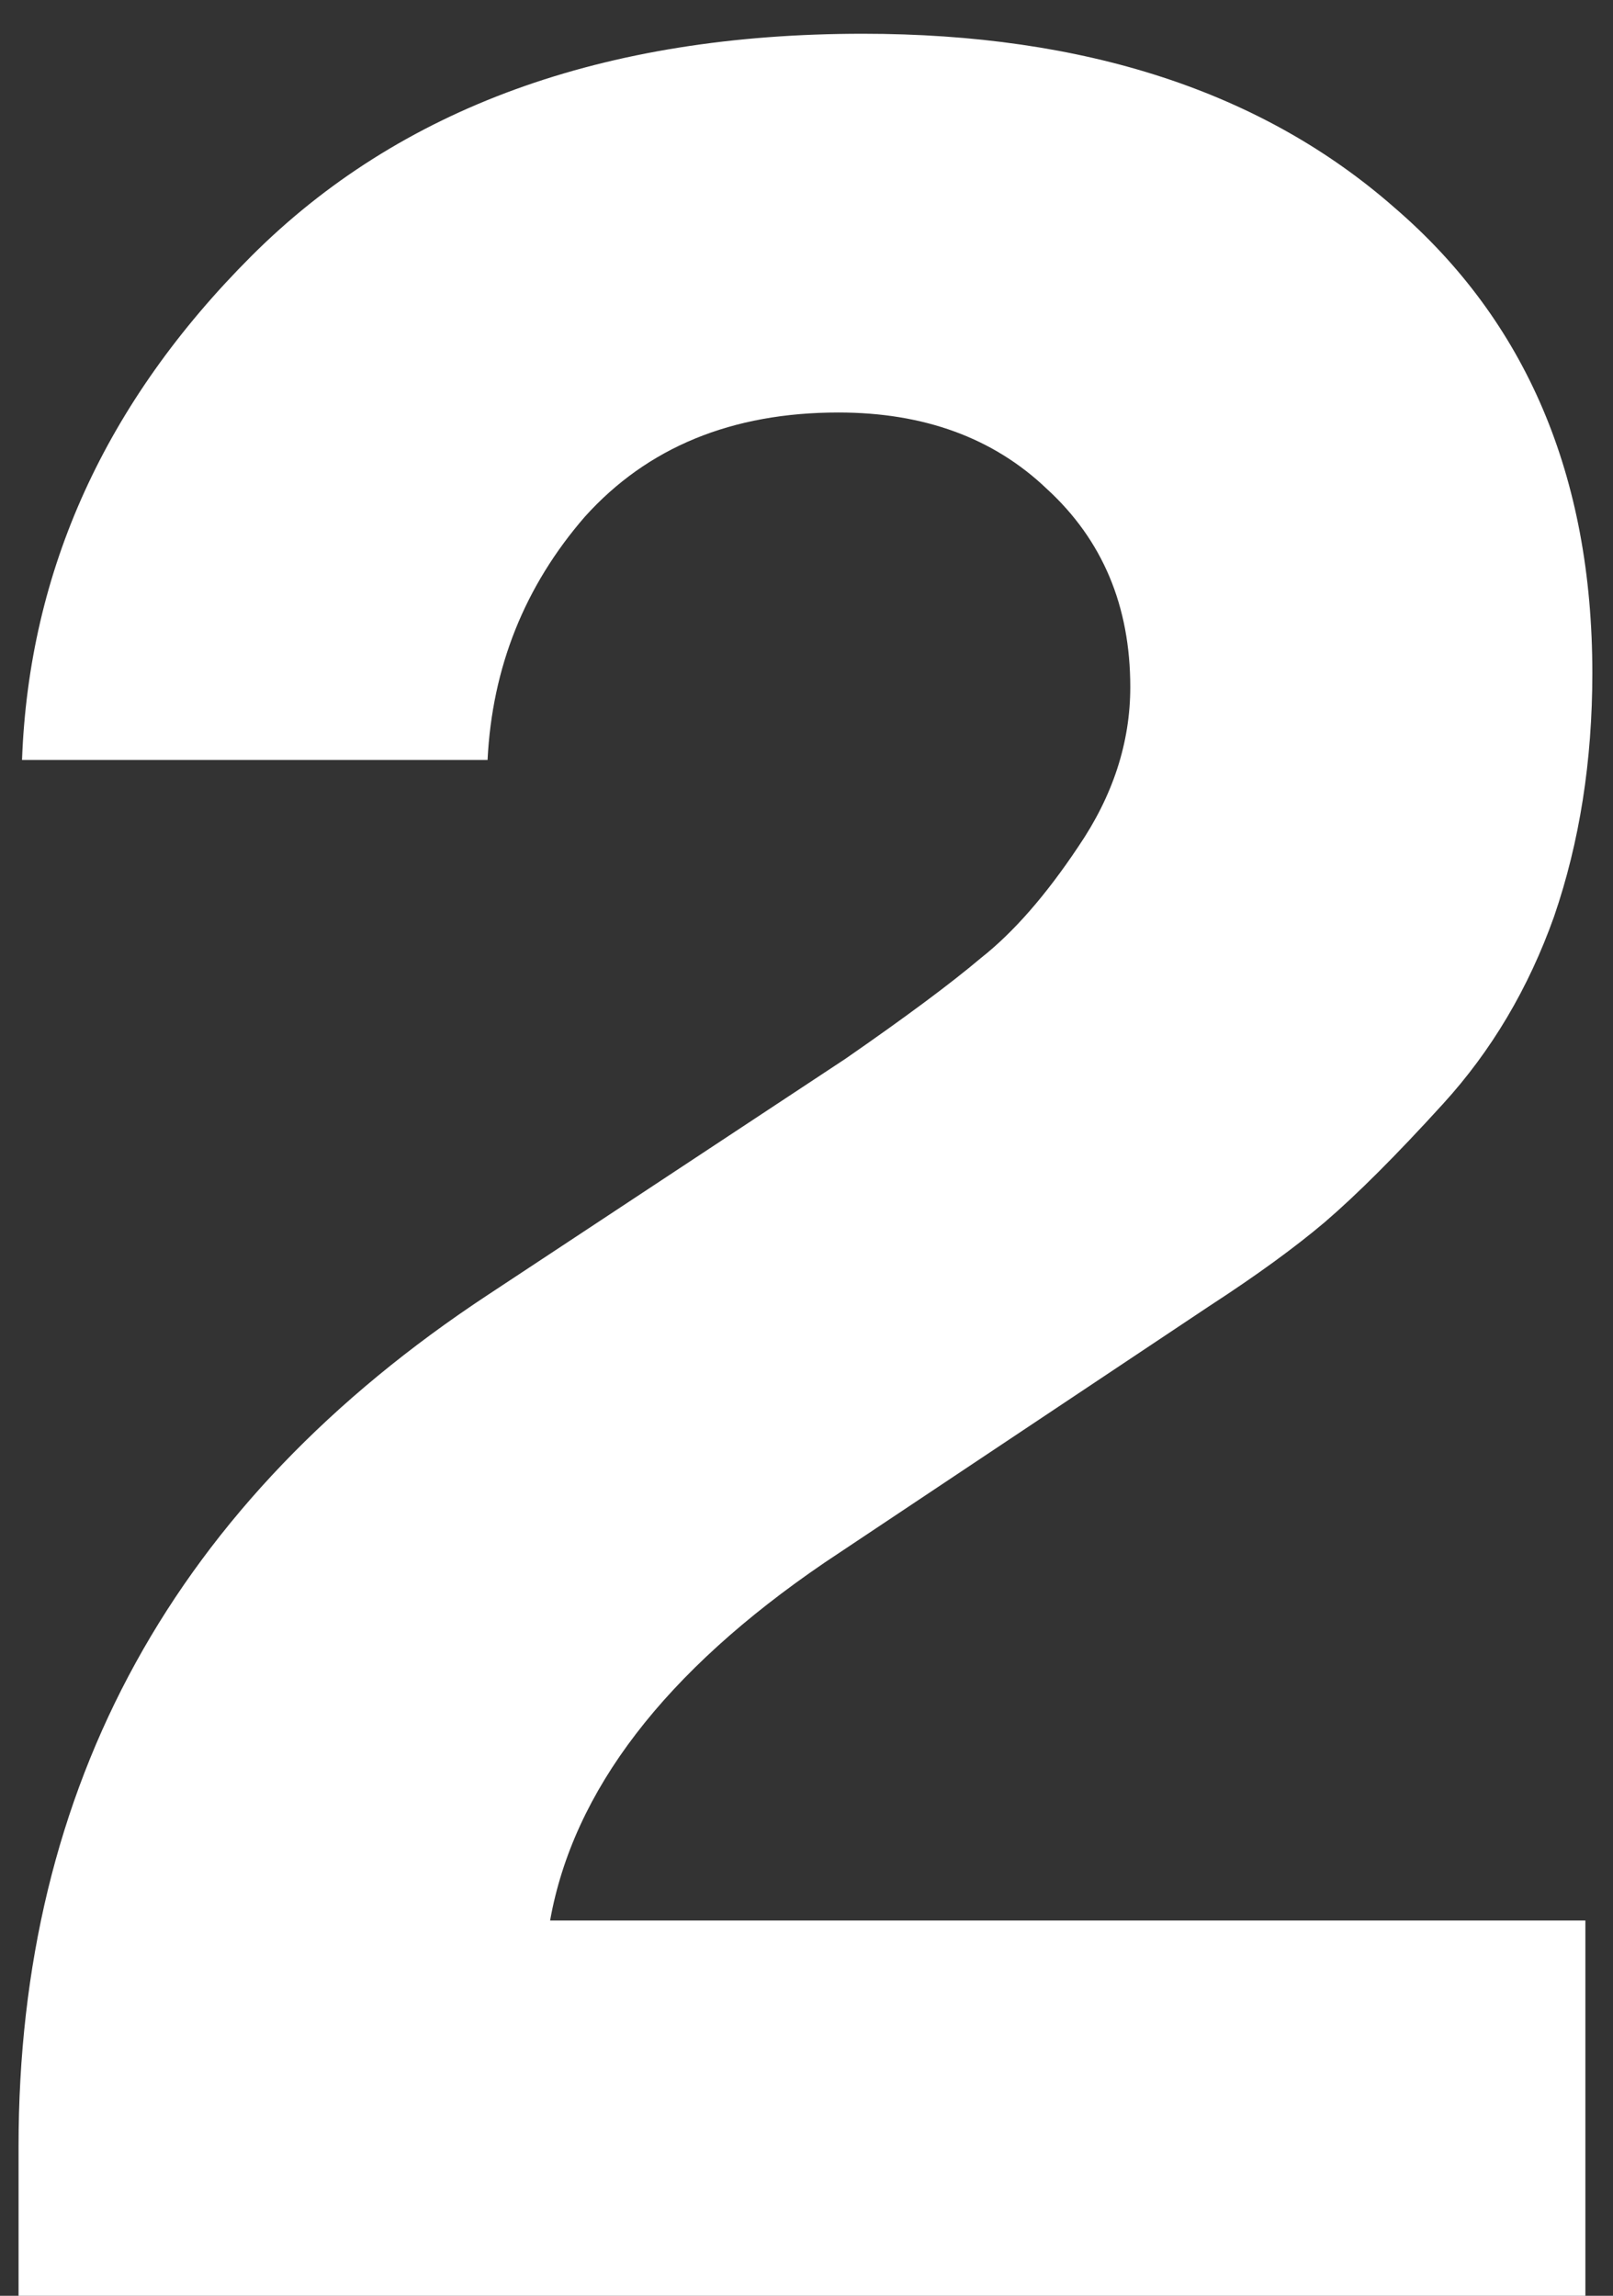
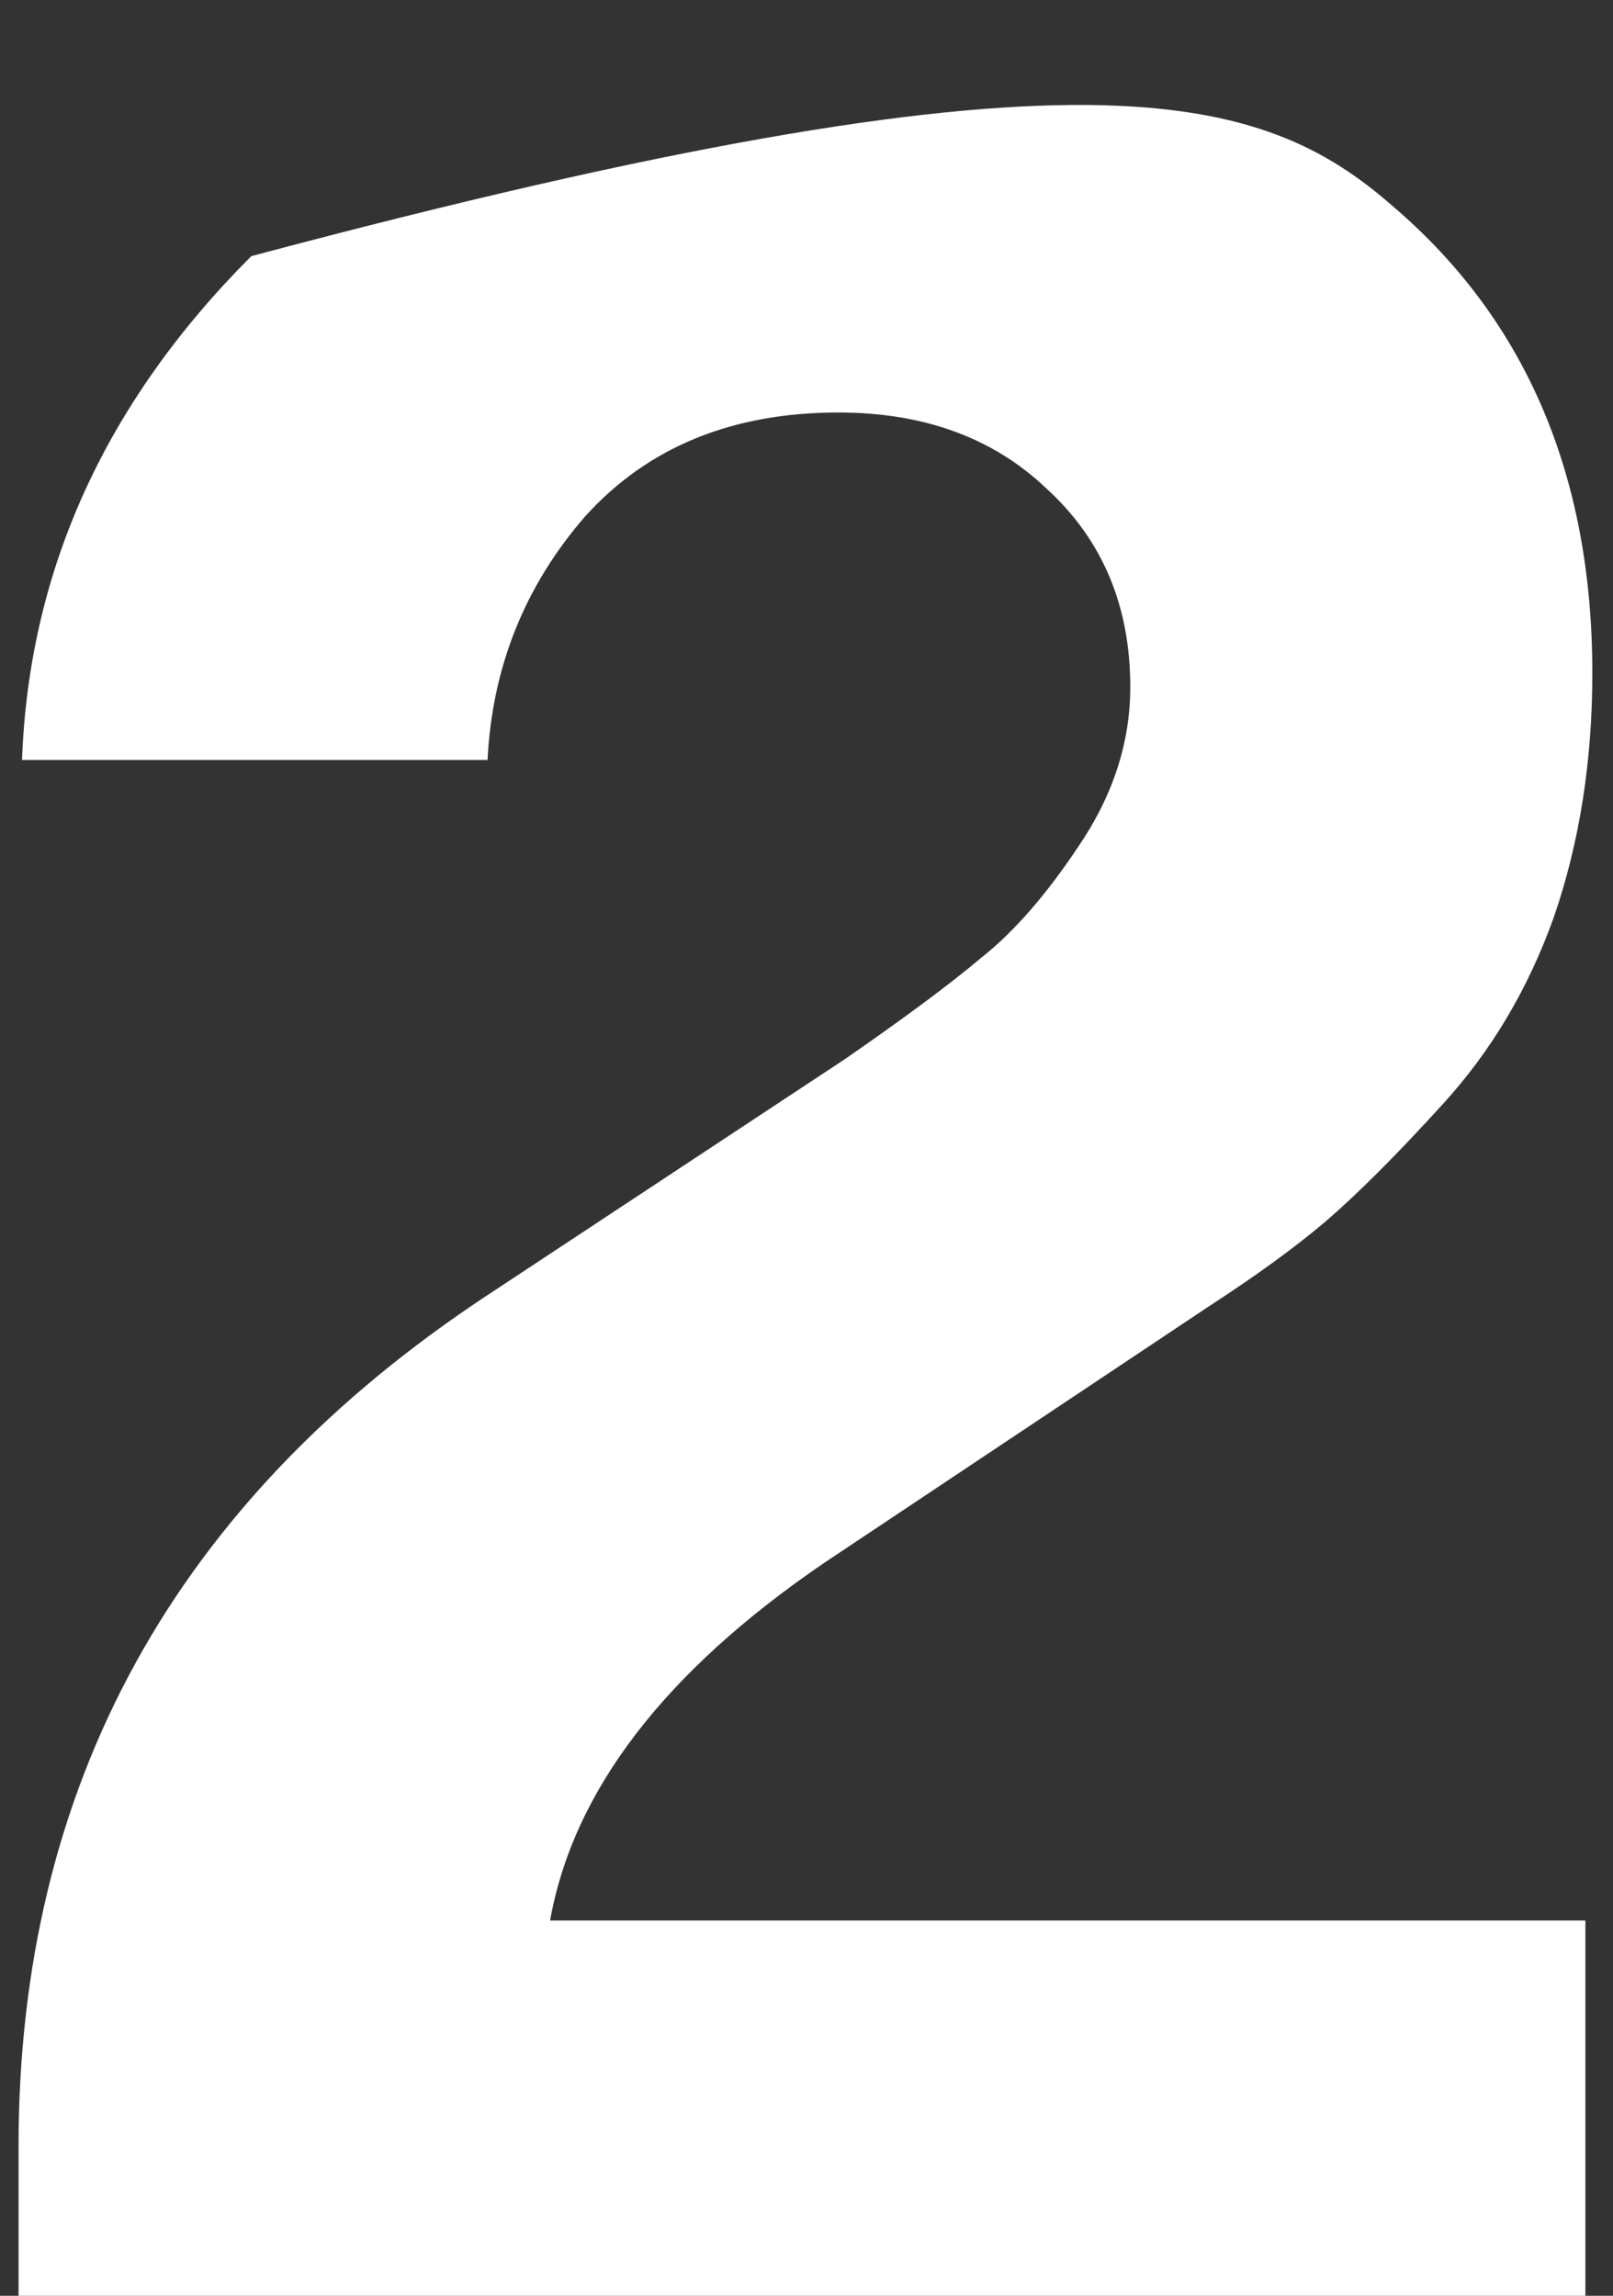
<svg xmlns="http://www.w3.org/2000/svg" width="26" height="37" viewBox="0 0 26 37" fill="none">
  <rect x="0" y="0" width="26" height="37" fill="#333333" stroke="none" />
-   <path d="M13.291 25.184C10.715 26.939 9.24 28.861 8.867 30.952H25.555V37H0.299V34.592C0.299 28.768 2.819 24.195 7.859 20.872L13.627 17.064C14.597 16.392 15.325 15.851 15.811 15.44C16.333 15.029 16.856 14.432 17.379 13.648C17.939 12.827 18.219 11.968 18.219 11.072C18.219 9.765 17.771 8.701 16.875 7.88C16.016 7.059 14.896 6.648 13.515 6.648C11.797 6.648 10.435 7.208 9.427 8.328C8.456 9.448 7.933 10.755 7.859 12.248H0.355C0.467 9.187 1.699 6.48 4.051 4.128C6.44 1.739 9.725 0.544 13.907 0.544C17.491 0.544 20.347 1.477 22.475 3.344C24.603 5.173 25.667 7.675 25.667 10.848C25.667 12.267 25.461 13.573 25.051 14.768C24.64 15.925 24.043 16.933 23.259 17.792C22.512 18.613 21.877 19.248 21.355 19.696C20.869 20.107 20.253 20.555 19.507 21.04L13.291 25.184Z" fill="white" />
+   <path d="M13.291 25.184C10.715 26.939 9.24 28.861 8.867 30.952H25.555V37H0.299V34.592C0.299 28.768 2.819 24.195 7.859 20.872L13.627 17.064C14.597 16.392 15.325 15.851 15.811 15.44C16.333 15.029 16.856 14.432 17.379 13.648C17.939 12.827 18.219 11.968 18.219 11.072C18.219 9.765 17.771 8.701 16.875 7.88C16.016 7.059 14.896 6.648 13.515 6.648C11.797 6.648 10.435 7.208 9.427 8.328C8.456 9.448 7.933 10.755 7.859 12.248H0.355C0.467 9.187 1.699 6.48 4.051 4.128C17.491 0.544 20.347 1.477 22.475 3.344C24.603 5.173 25.667 7.675 25.667 10.848C25.667 12.267 25.461 13.573 25.051 14.768C24.64 15.925 24.043 16.933 23.259 17.792C22.512 18.613 21.877 19.248 21.355 19.696C20.869 20.107 20.253 20.555 19.507 21.04L13.291 25.184Z" fill="white" />
</svg>